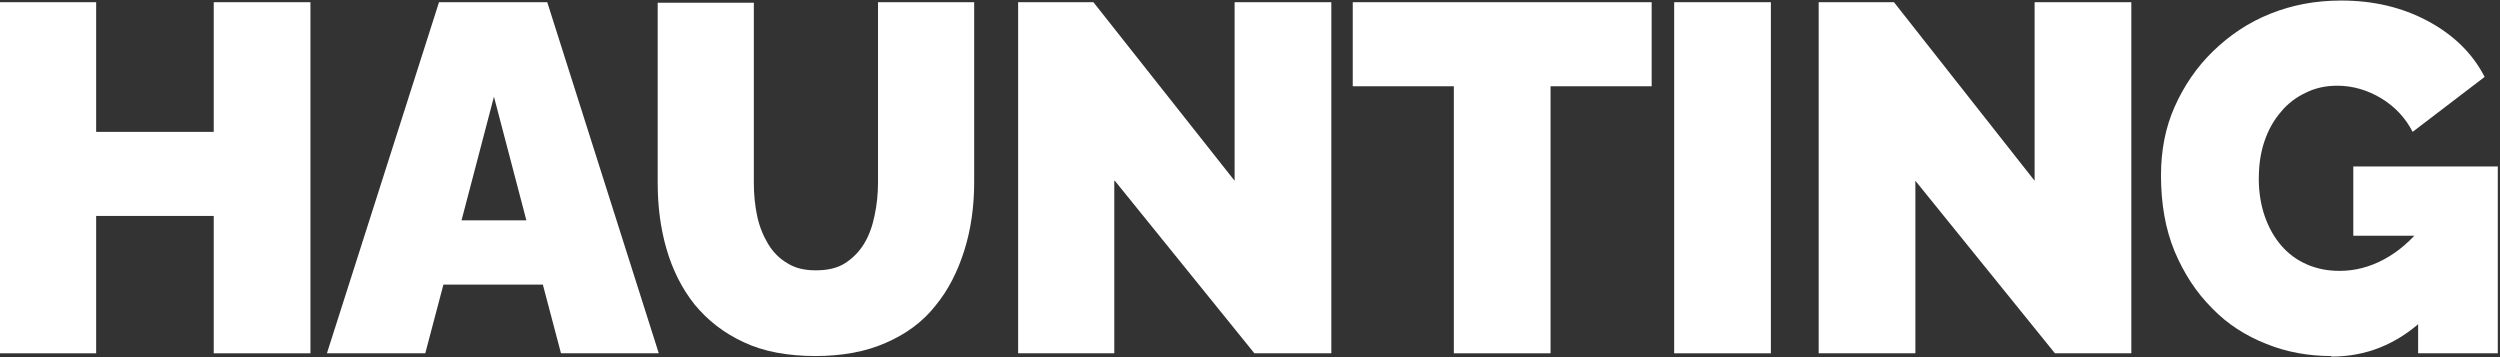
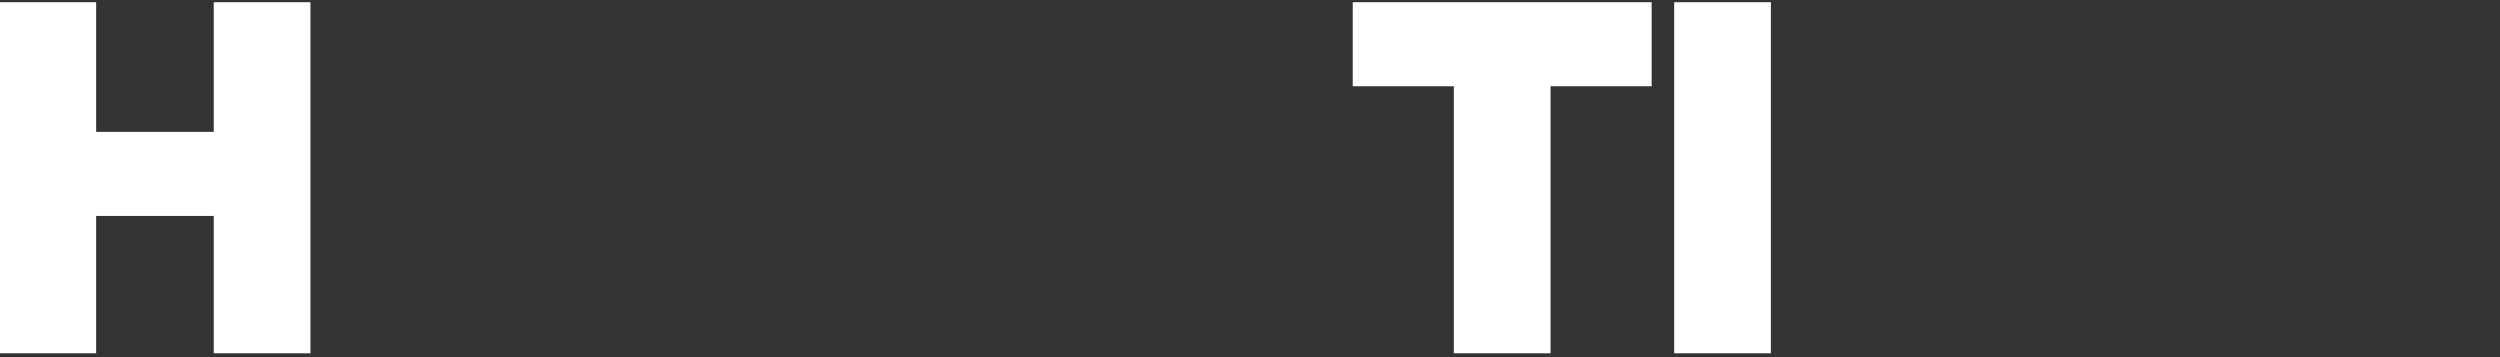
<svg xmlns="http://www.w3.org/2000/svg" width="100%" height="100%" viewBox="0 0 455 65" version="1.1" xml:space="preserve" style="fill-rule:evenodd;clip-rule:evenodd;stroke-linejoin:round;stroke-miterlimit:2;">
  <rect x="0" y="0" width="455" height="65" fill="#333333" stroke="none" />
  <g>
    <path d="M56.5,0.4l0,63.9l-17.6,0l0,-25l-21.4,0l0,25l-17.5,0l0,-63.9l17.5,0l0,23.6l21.4,0l0,-23.6l17.6,0Z" style="fill:#fff;fill-rule:nonzero;" />
-     <path d="M80,0.4l19.6,0l20.3,63.9l-17.8,0l-3.3,-12.5l-18.1,0l-3.3,12.5l-17.9,0l20.4,-63.9Zm15.8,39.7l-5.9,-22.5l-5.9,22.5l11.9,0Z" style="fill:#fff;fill-rule:nonzero;" />
-     <path d="M148.5,64.8c-5.1,0 -9.5,-0.8 -13.1,-2.5c-3.7,-1.7 -6.6,-4 -9,-6.9c-2.3,-2.9 -4,-6.3 -5.1,-10.1c-1.1,-3.8 -1.6,-7.8 -1.6,-12l0,-32.8l17.5,0l0,32.8c0,2.1 0.2,4.1 0.6,6c0.4,1.9 1.1,3.6 2,5.1c0.9,1.5 2.1,2.7 3.5,3.5c1.4,0.9 3.1,1.3 5.2,1.3c2.1,0 3.9,-0.4 5.3,-1.3c1.4,-0.9 2.6,-2.1 3.5,-3.6c0.9,-1.5 1.5,-3.2 1.9,-5.2c0.4,-1.9 0.6,-3.9 0.6,-5.9l0,-32.8l17.5,0l0,32.8c0,4.4 -0.6,8.6 -1.8,12.4c-1.2,3.8 -2.9,7.2 -5.3,10.1c-2.3,2.9 -5.3,5.1 -9,6.7c-3.6,1.6 -7.9,2.4 -12.9,2.4Z" style="fill:#fff;fill-rule:nonzero;" />
-     <path d="M202.8,32.9l0,31.4l-17.5,0l0,-63.9l13.7,0l25.7,32.5l0,-32.5l17.6,0l0,63.9l-14,0l-25.4,-31.4Z" style="fill:#fff;fill-rule:nonzero;" />
-     <path d="M300.6,15.7l-18.4,0l0,48.6l-17.6,0l0,-48.6l-18.4,0l0,-15.3l54.4,0l0,15.3Z" style="fill:#fff;fill-rule:nonzero;" />
+     <path d="M300.6,15.7l-18.4,0l0,48.6l-17.6,0l0,-48.6l-18.4,0l0,-15.3l54.4,0l0,15.3" style="fill:#fff;fill-rule:nonzero;" />
    <rect x="304.7" y="0.4" width="17.6" height="63.9" style="fill:#fff;fill-rule:nonzero;" />
-     <path d="M348.6,32.9l0,31.4l-17.6,0l0,-63.9l13.7,0l25.6,32.5l0,-32.5l17.6,0l0,63.9l-13.9,0l-25.4,-31.4Z" style="fill:#fff;fill-rule:nonzero;" />
-     <path d="M424.3,64.8c-4.1,0 -8.1,-0.7 -11.8,-2.2c-3.8,-1.5 -7.1,-3.6 -9.9,-6.5c-2.9,-2.9 -5.1,-6.3 -6.8,-10.3c-1.7,-4.1 -2.5,-8.7 -2.5,-13.9c0,-4.5 0.8,-8.7 2.5,-12.5c1.7,-3.8 4,-7.2 7,-10.1c3,-2.9 6.4,-5.2 10.4,-6.8c4,-1.6 8.2,-2.4 12.9,-2.4c5.8,0 11,1.2 15.7,3.7c4.7,2.5 8.2,5.9 10.4,10.2l-13.1,10c-1.3,-2.5 -3.1,-4.5 -5.7,-6.1c-2.5,-1.5 -5.2,-2.3 -8,-2.3c-2.1,0 -4,0.4 -5.8,1.3c-1.7,0.8 -3.3,2 -4.5,3.5c-1.3,1.5 -2.3,3.3 -3,5.4c-0.7,2.1 -1,4.3 -1,6.8c0,2.5 0.4,4.8 1.1,6.8c0.7,2 1.7,3.8 3,5.3c1.3,1.5 2.8,2.6 4.6,3.4c1.8,0.8 3.8,1.2 6,1.2c2.8,0 5.5,-0.7 8.1,-2.1c2.6,-1.4 4.9,-3.4 7,-6l0,17.1c-4.8,4.4 -10.3,6.6 -16.6,6.6Zm15.8,-21.9l-11.8,0l0,-12.6l26.3,0l0,34l-14.5,0l0,-21.4Z" style="fill:#fff;fill-rule:nonzero;" />
  </g>
</svg>